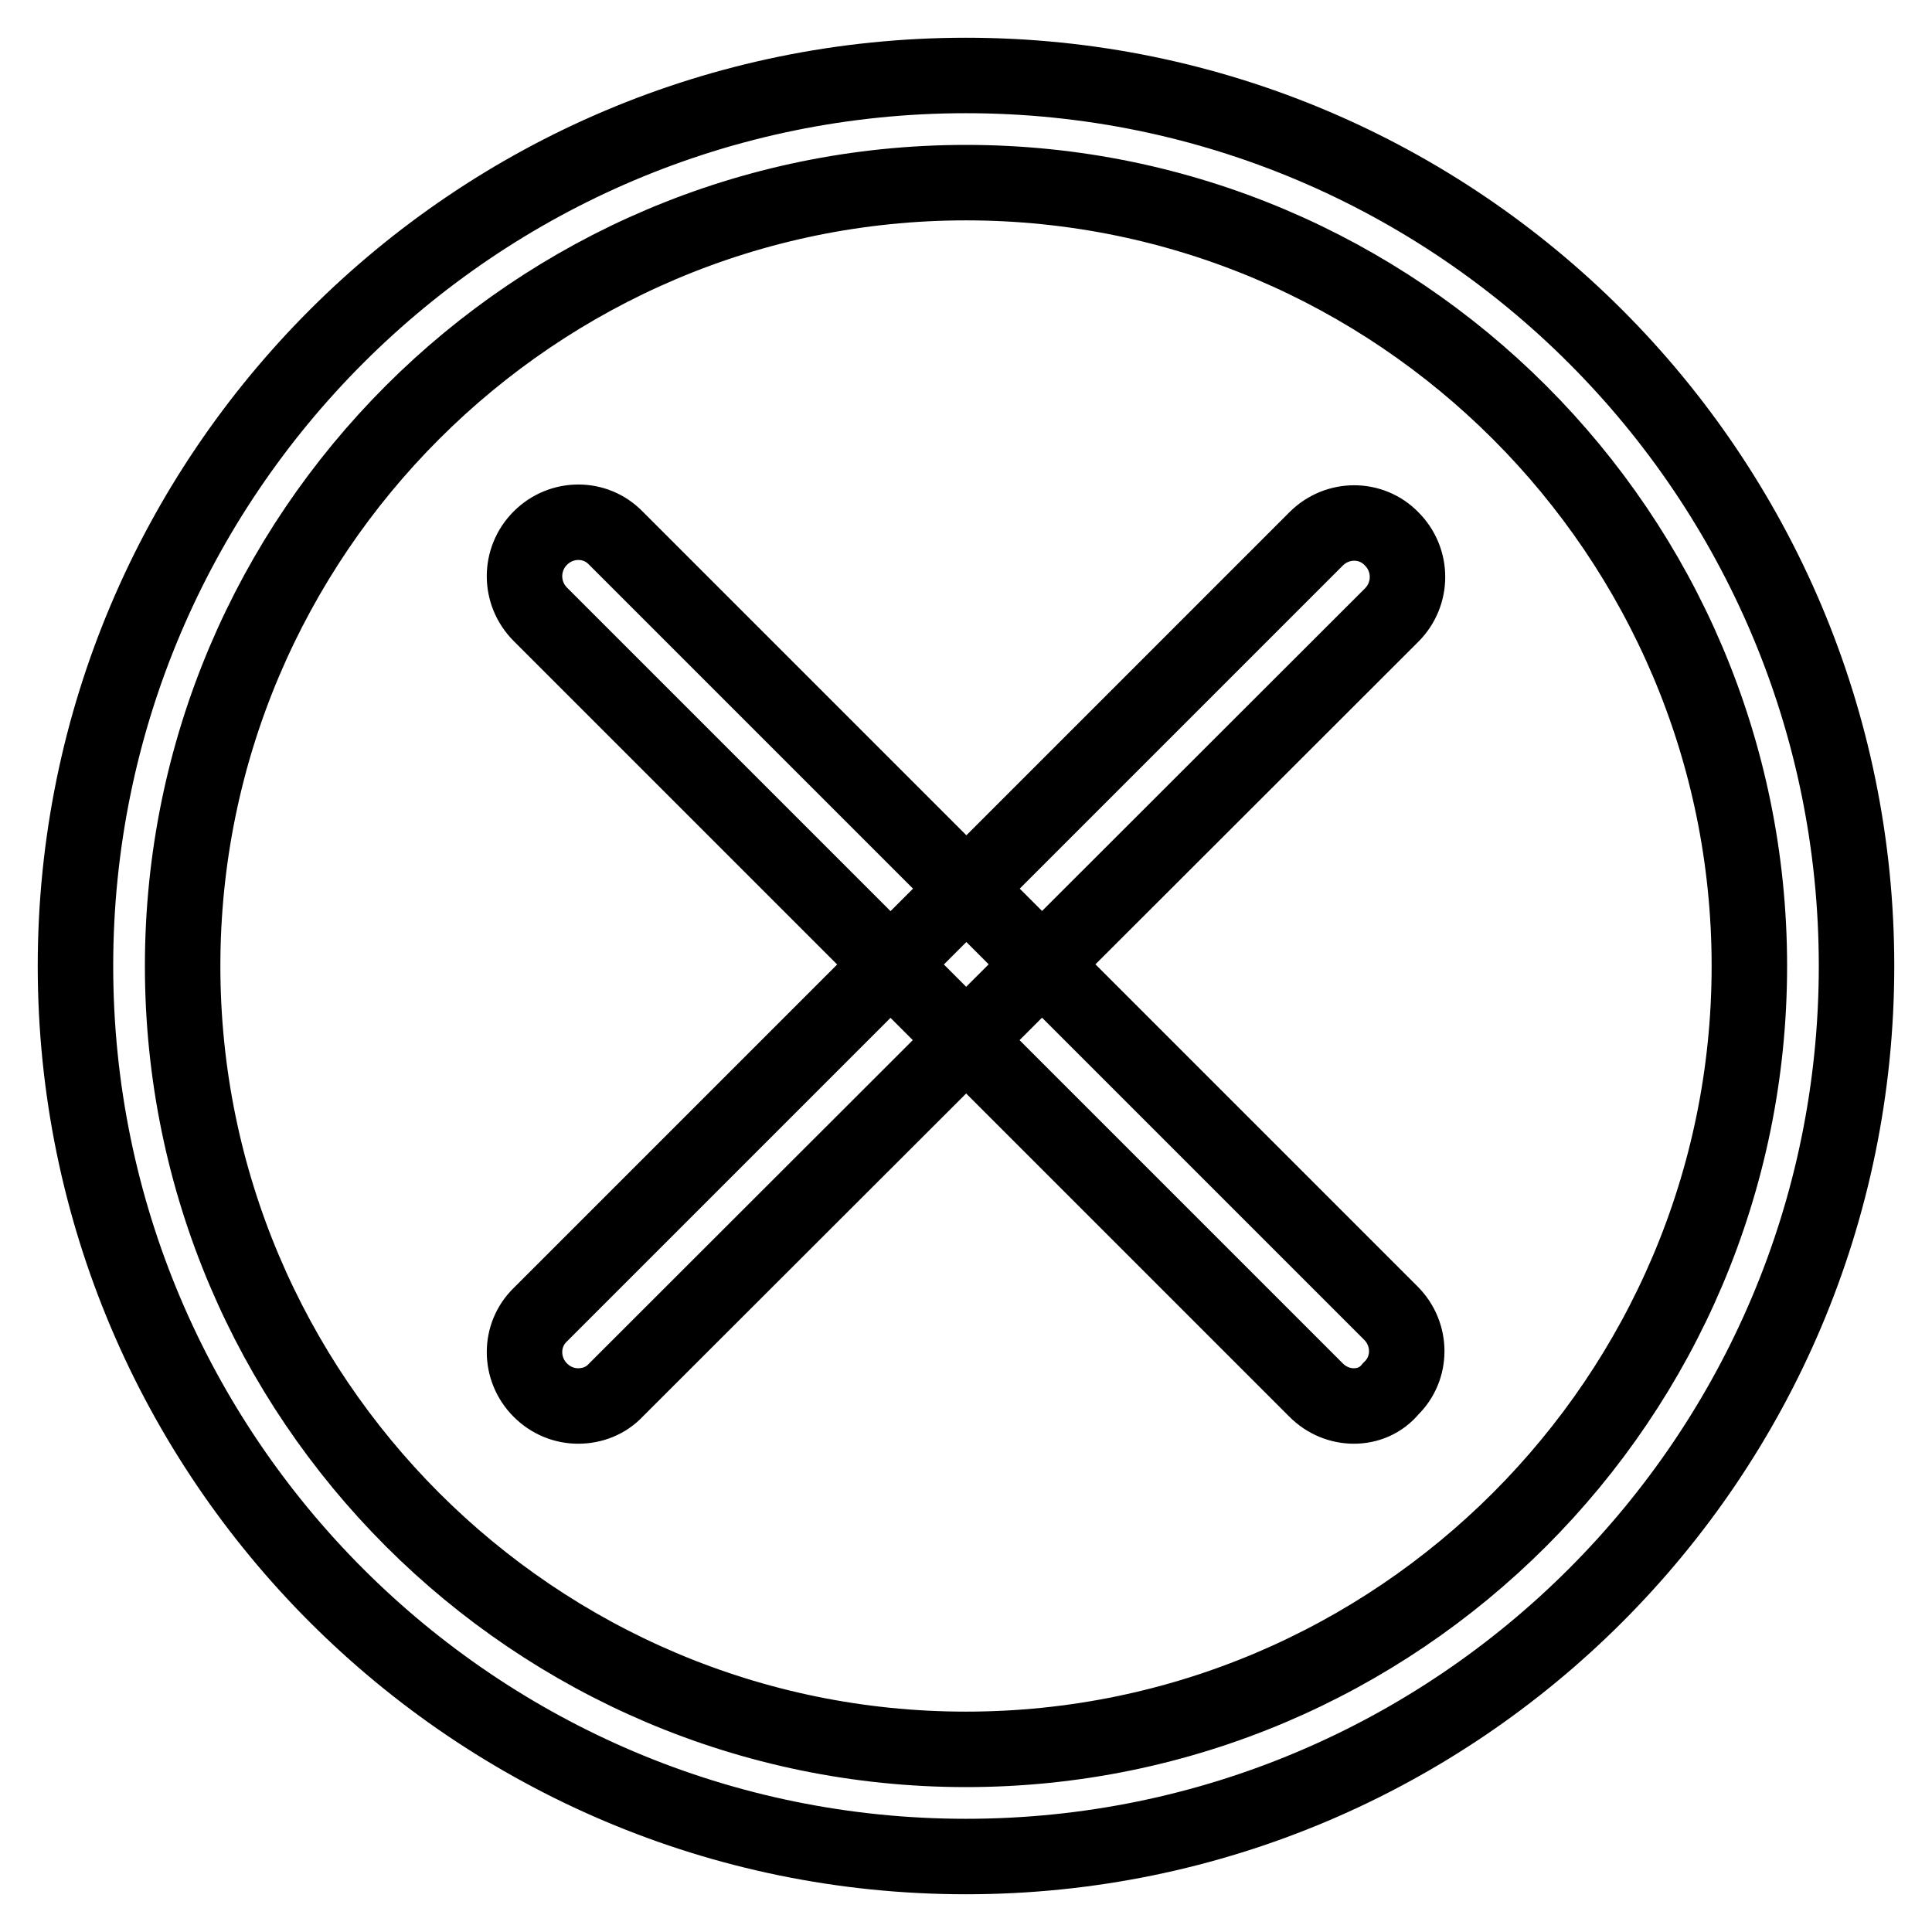
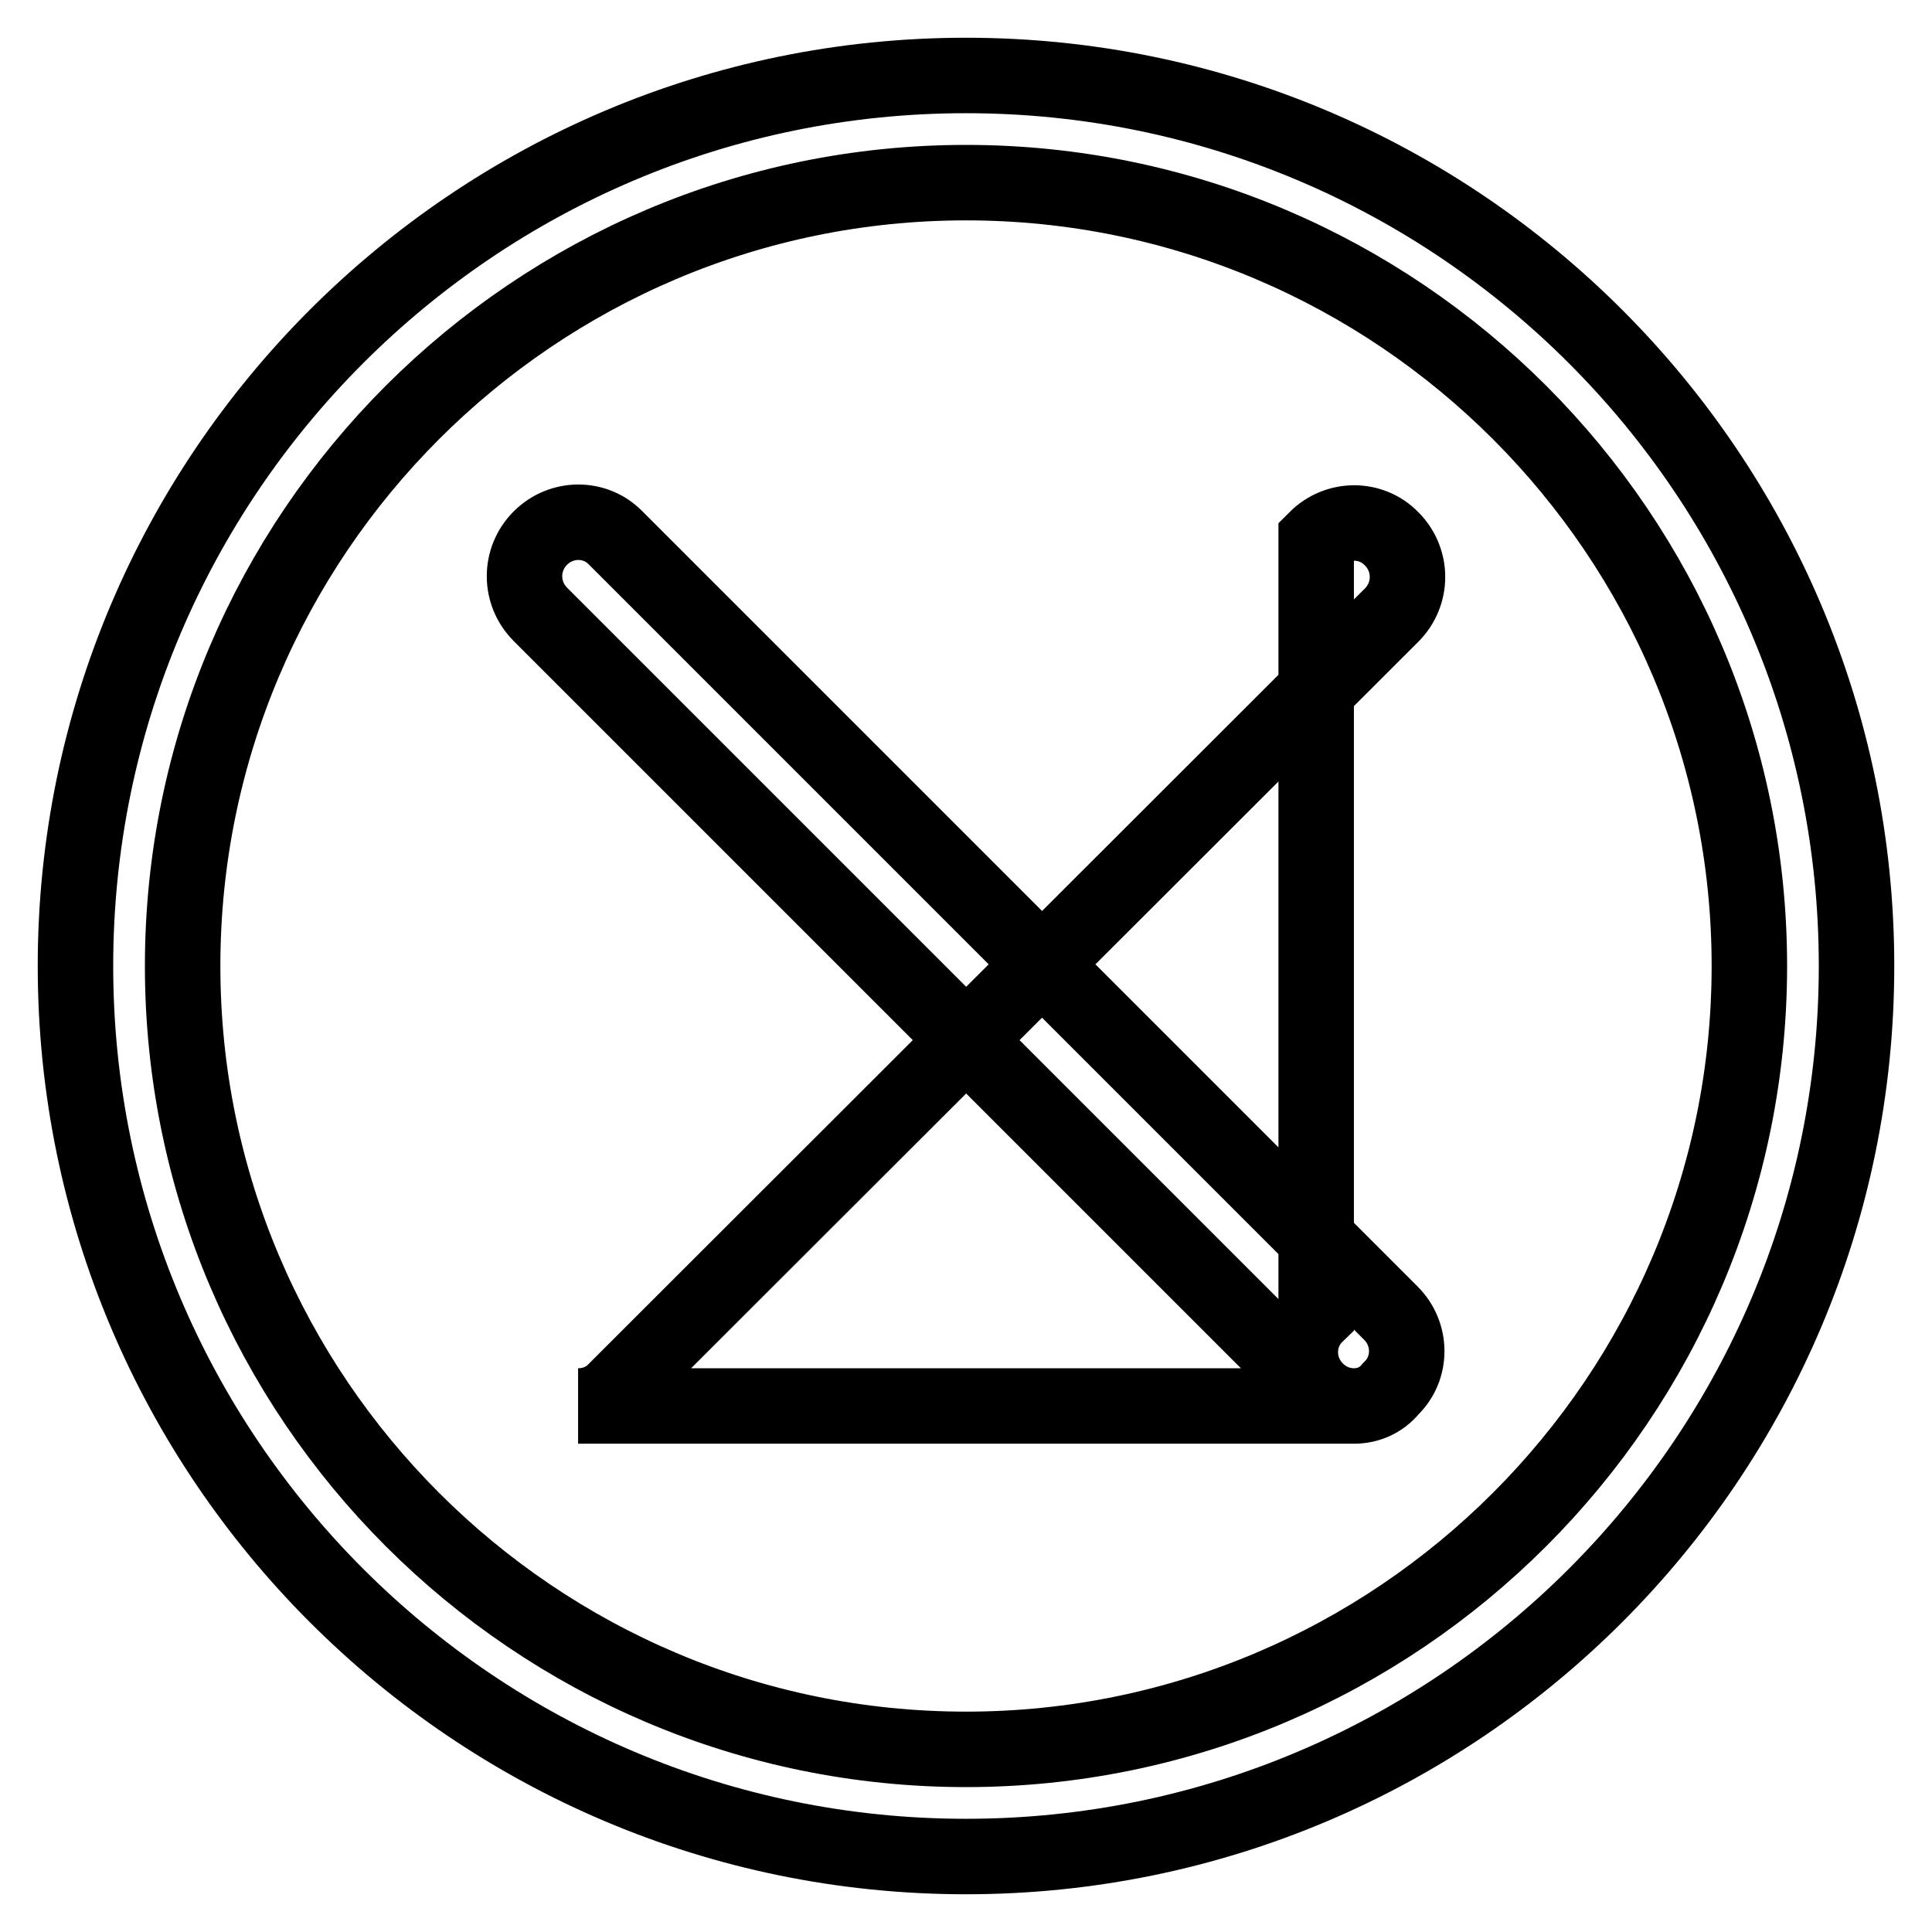
<svg xmlns="http://www.w3.org/2000/svg" version="1.1" x="0px" y="0px" viewBox="0 0 256 256" enable-background="new 0 0 256 256" xml:space="preserve">
  <g>
-     <path stroke-width="10" fill-opacity="0" stroke="#000000" d="M179.4,186.3c-1.8,0-3.6-0.7-5-2.1L71.6,81.4c-2.8-2.8-2.8-7.3,0-10.1c2.8-2.8,7.3-2.8,10,0l102.7,102.7 c2.8,2.8,2.8,7.3,0,10C183,185.6,181.2,186.3,179.4,186.3L179.4,186.3z M76.6,186.3c-1.8,0-3.6-0.7-5-2.1c-2.8-2.8-2.8-7.3,0-10 L174.4,71.4c2.8-2.8,7.3-2.8,10,0c2.8,2.8,2.8,7.3,0,10.1L81.6,184.2C80.3,185.6,78.5,186.3,76.6,186.3z M128,246 c-65.1,0-118-52.9-118-118S62.9,10,128,10c65.1,0,118,52.9,118,118C246,193.1,193.1,246,128,246z M128,24.2 C70.8,24.2,24.2,70.8,24.2,128c0,57.2,46.6,103.8,103.8,103.8c57.2,0,103.8-46.6,103.8-103.8C231.8,70.8,185.2,24.2,128,24.2z" />
+     <path stroke-width="10" fill-opacity="0" stroke="#000000" d="M179.4,186.3c-1.8,0-3.6-0.7-5-2.1L71.6,81.4c-2.8-2.8-2.8-7.3,0-10.1c2.8-2.8,7.3-2.8,10,0l102.7,102.7 c2.8,2.8,2.8,7.3,0,10C183,185.6,181.2,186.3,179.4,186.3L179.4,186.3z c-1.8,0-3.6-0.7-5-2.1c-2.8-2.8-2.8-7.3,0-10 L174.4,71.4c2.8-2.8,7.3-2.8,10,0c2.8,2.8,2.8,7.3,0,10.1L81.6,184.2C80.3,185.6,78.5,186.3,76.6,186.3z M128,246 c-65.1,0-118-52.9-118-118S62.9,10,128,10c65.1,0,118,52.9,118,118C246,193.1,193.1,246,128,246z M128,24.2 C70.8,24.2,24.2,70.8,24.2,128c0,57.2,46.6,103.8,103.8,103.8c57.2,0,103.8-46.6,103.8-103.8C231.8,70.8,185.2,24.2,128,24.2z" />
  </g>
</svg>